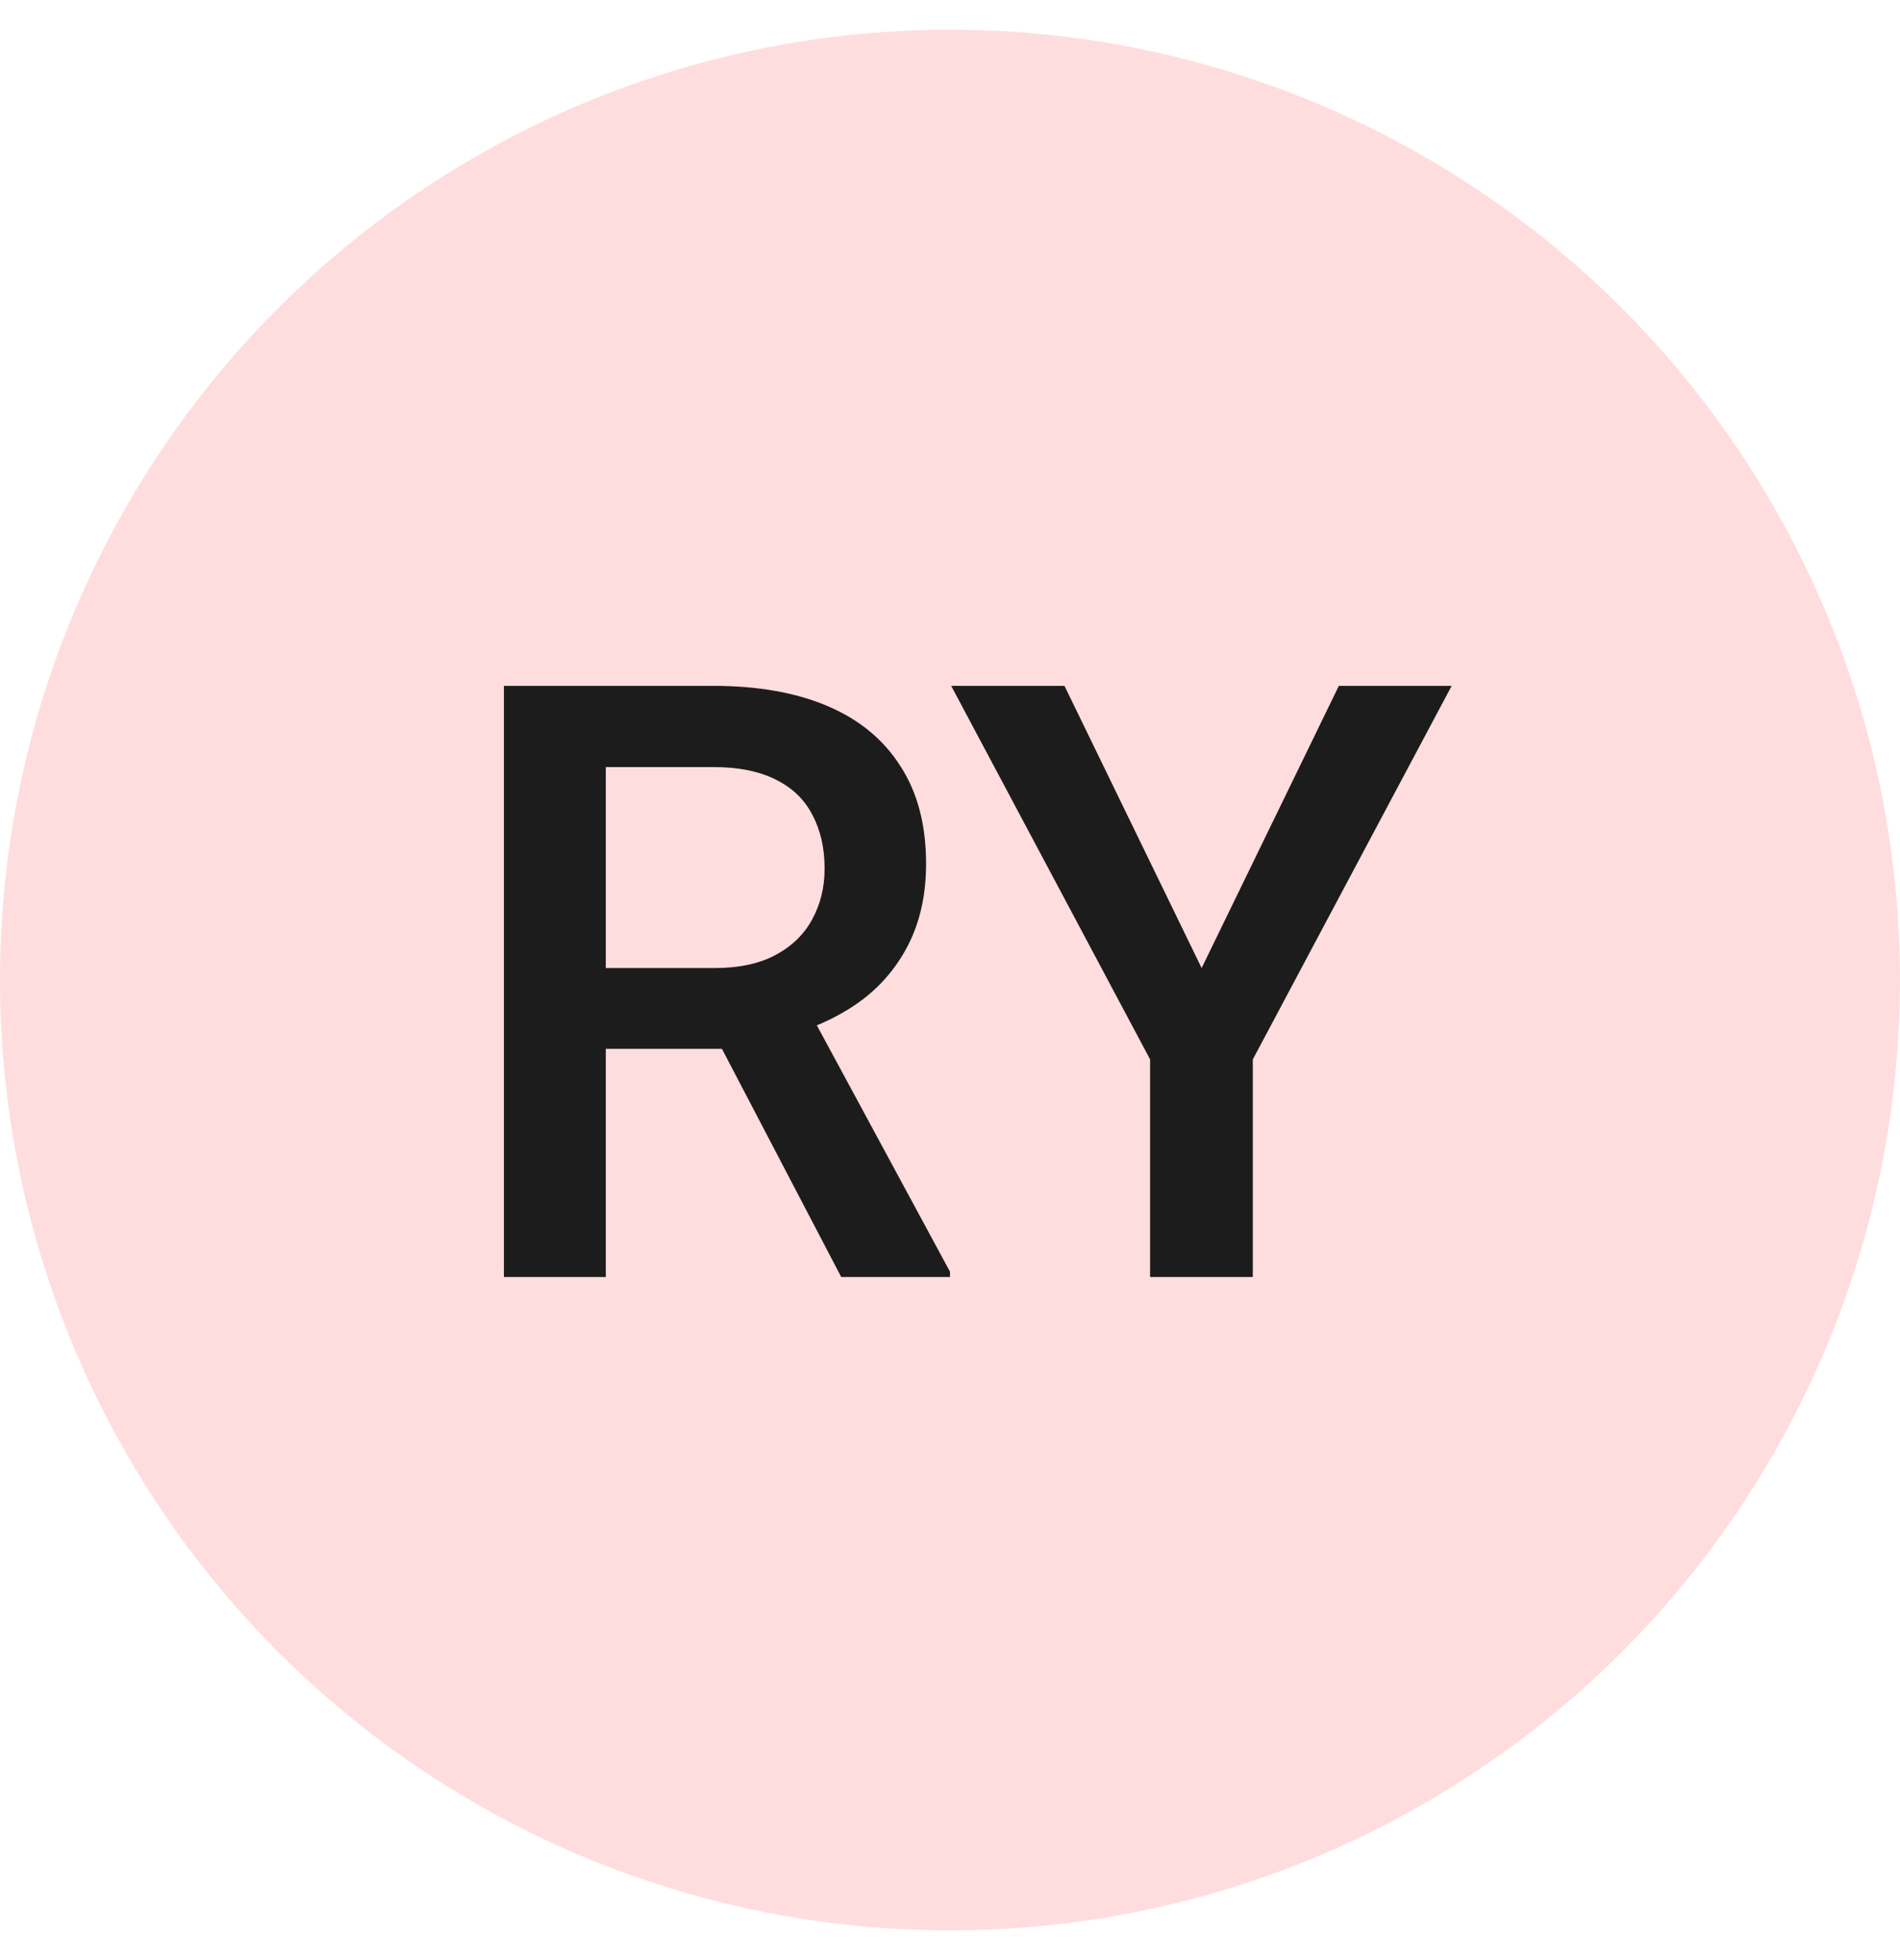
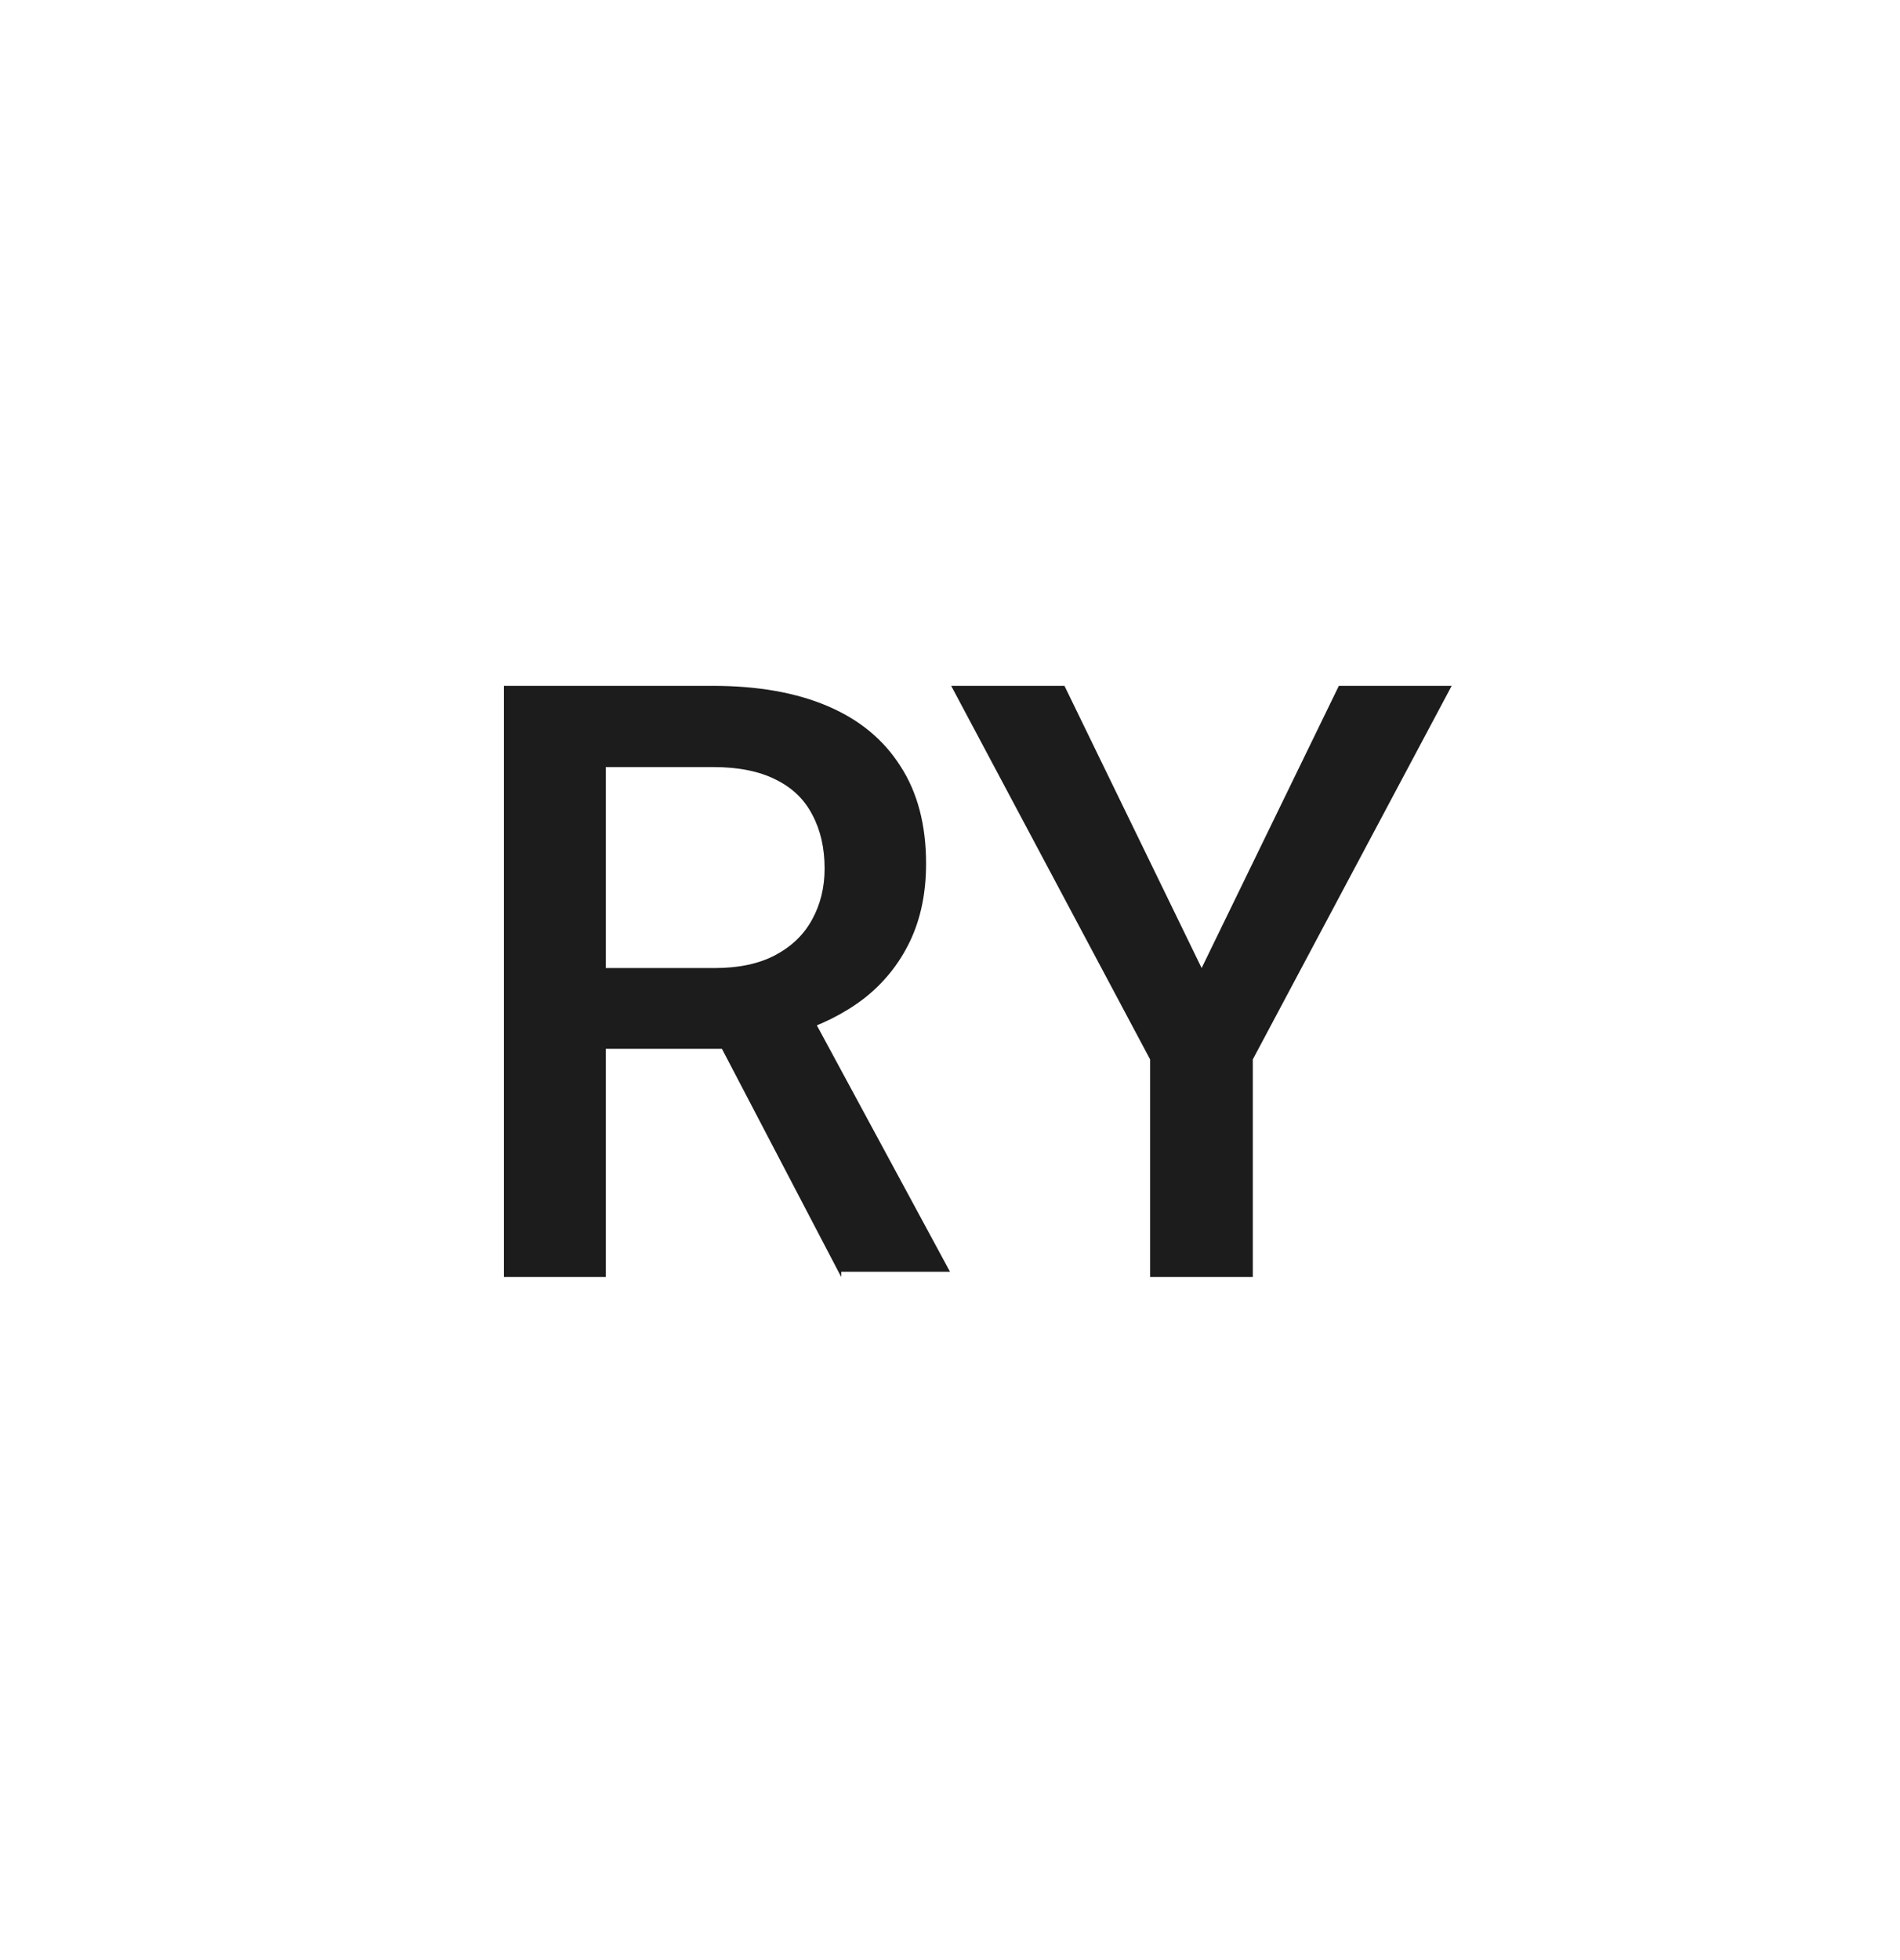
<svg xmlns="http://www.w3.org/2000/svg" width="32" height="33" viewBox="0 0 32 33" fill="none">
-   <circle cx="16" cy="16.5" r="16" fill="#FFDDDE" />
-   <path d="M8.487 11.547H12.008C12.764 11.547 13.409 11.661 13.942 11.889C14.476 12.117 14.883 12.454 15.166 12.9C15.453 13.342 15.597 13.889 15.597 14.541C15.597 15.038 15.505 15.475 15.323 15.854C15.141 16.232 14.883 16.551 14.551 16.811C14.218 17.066 13.822 17.264 13.361 17.405L12.842 17.658H9.677L9.663 16.298H12.035C12.445 16.298 12.787 16.225 13.06 16.079C13.334 15.933 13.539 15.735 13.676 15.484C13.817 15.229 13.888 14.942 13.888 14.623C13.888 14.277 13.819 13.976 13.683 13.721C13.55 13.461 13.345 13.263 13.067 13.126C12.789 12.985 12.436 12.914 12.008 12.914H10.203V21.5H8.487V11.547ZM14.168 21.5L11.83 17.029L13.628 17.023L16 21.411V21.5H14.168ZM17.928 11.547L20.238 16.298L22.549 11.547H24.449L21.1 17.836V21.5H19.37V17.836L16.02 11.547H17.928Z" fill="#1C1C1C" />
+   <path d="M8.487 11.547H12.008C12.764 11.547 13.409 11.661 13.942 11.889C14.476 12.117 14.883 12.454 15.166 12.9C15.453 13.342 15.597 13.889 15.597 14.541C15.597 15.038 15.505 15.475 15.323 15.854C15.141 16.232 14.883 16.551 14.551 16.811C14.218 17.066 13.822 17.264 13.361 17.405L12.842 17.658H9.677L9.663 16.298H12.035C12.445 16.298 12.787 16.225 13.06 16.079C13.334 15.933 13.539 15.735 13.676 15.484C13.817 15.229 13.888 14.942 13.888 14.623C13.888 14.277 13.819 13.976 13.683 13.721C13.55 13.461 13.345 13.263 13.067 13.126C12.789 12.985 12.436 12.914 12.008 12.914H10.203V21.5H8.487V11.547ZM14.168 21.5L11.83 17.029L13.628 17.023L16 21.411H14.168ZM17.928 11.547L20.238 16.298L22.549 11.547H24.449L21.1 17.836V21.5H19.37V17.836L16.02 11.547H17.928Z" fill="#1C1C1C" />
</svg>